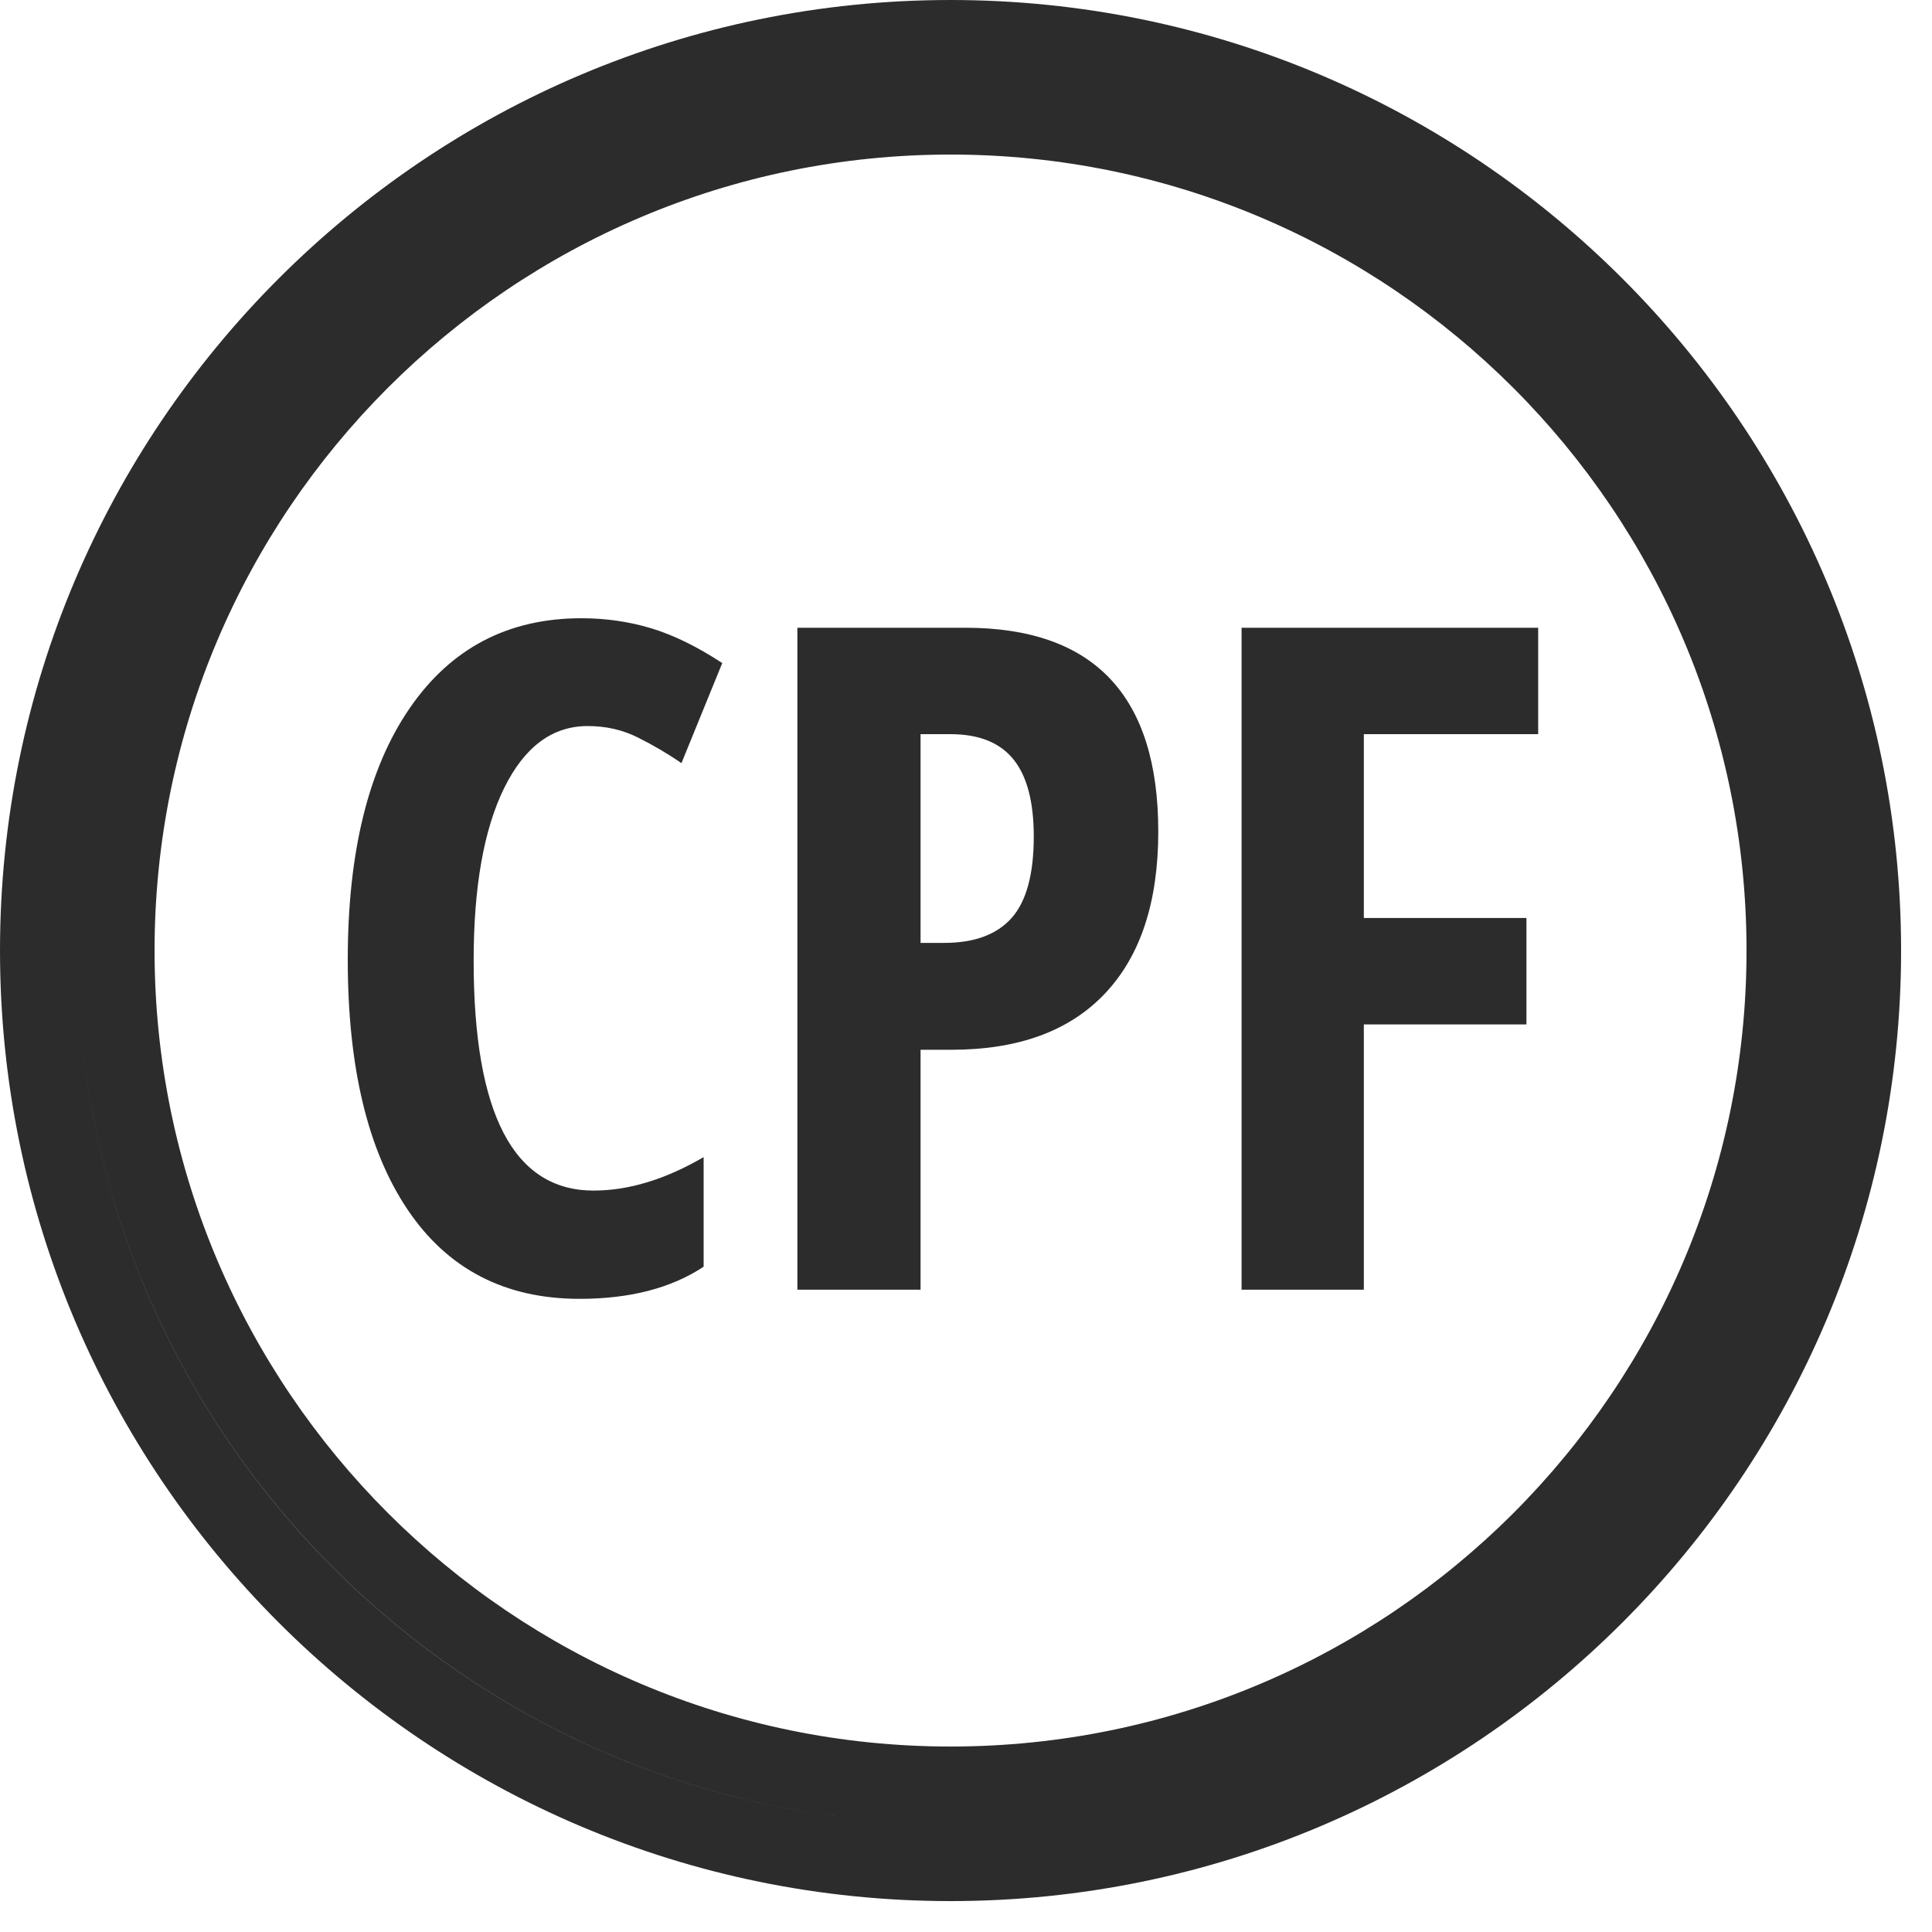
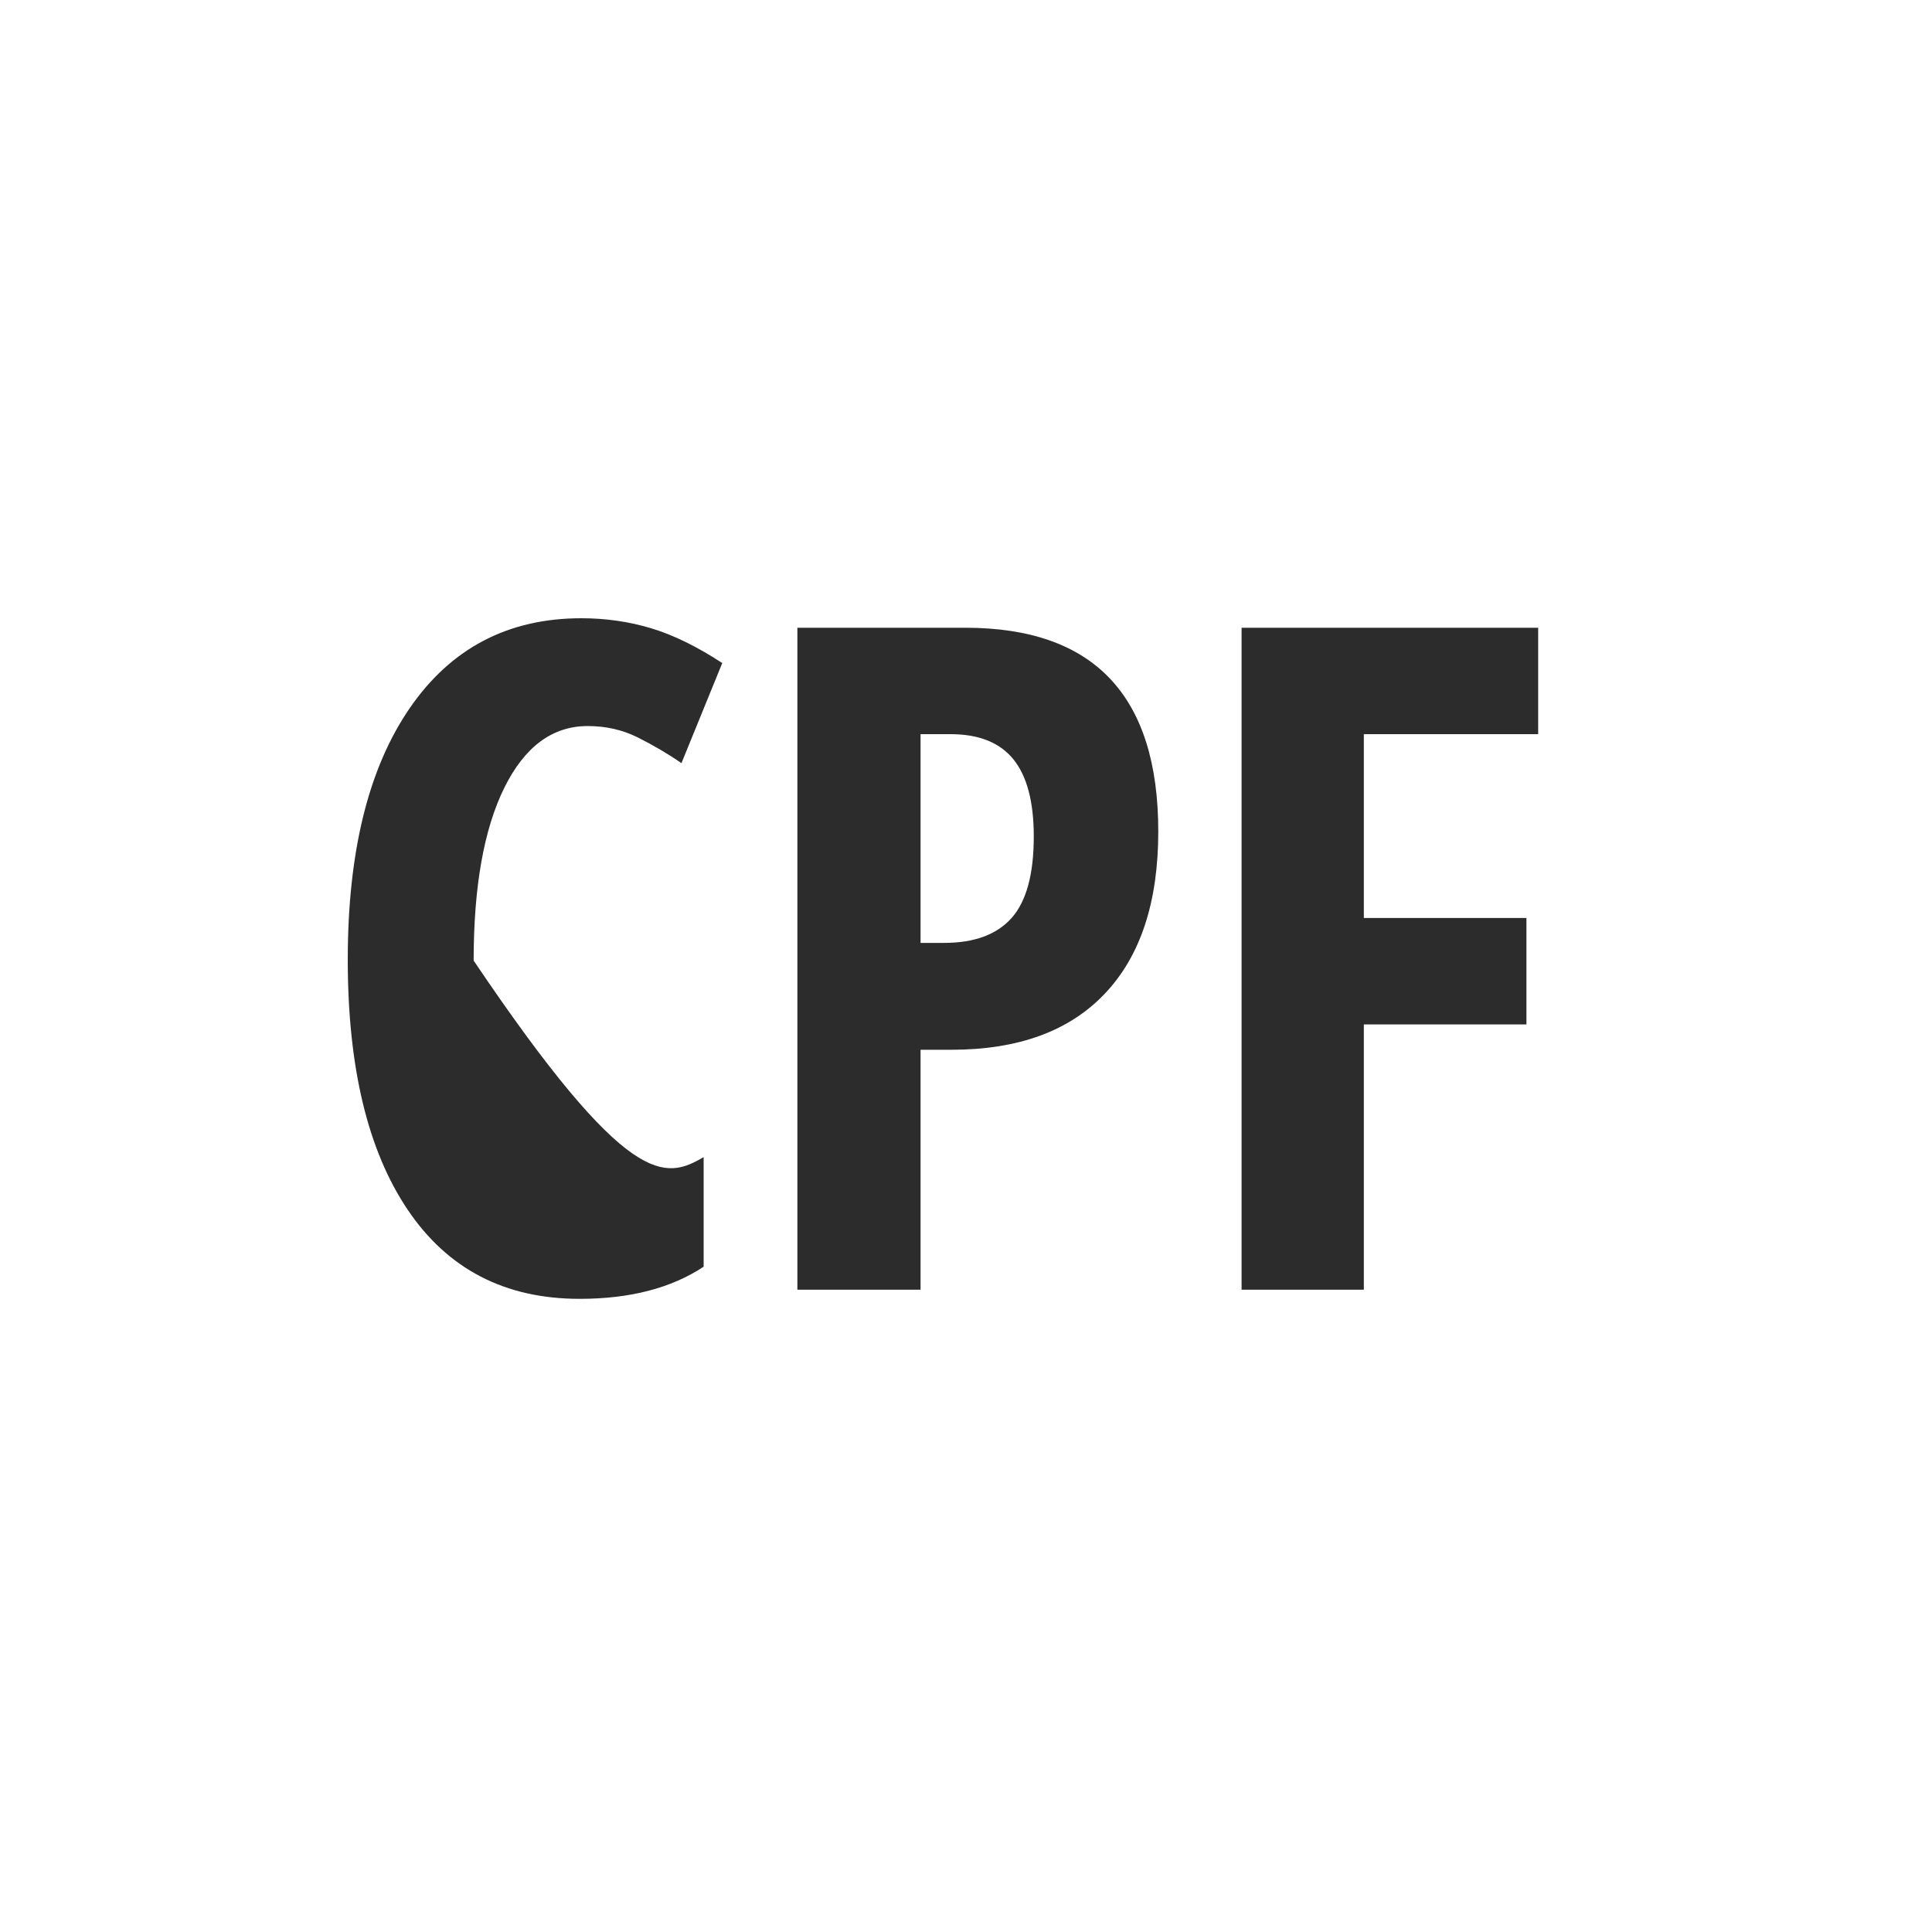
<svg xmlns="http://www.w3.org/2000/svg" width="25px" height="25px" viewBox="0 0 25 25" version="1.1">
  <g id="Page-1" stroke="none" stroke-width="1" fill="none" fill-rule="evenodd">
    <g id="cpf" fill="#2C2C2C">
-       <path d="M12.3,0 C19.086,0 24.6,5.514 24.6,12.3 C24.6,19.086 19.086,24.6 12.3,24.6 C5.514,24.6 0,19.086 0,12.3 C0,5.514 5.514,0 12.3,0 Z M12.3,1 C6.066,1 1,6.066 1,12.3 C1,18.534 6.066,23.6 12.3,23.6 C18.534,23.6 23.6,18.534 23.6,12.3 C23.6,6.066 18.534,1 12.3,1 Z M12.3,22.6 C17.984,22.6 22.6,17.984 22.6,12.3 C22.6,6.616 17.984,2 12.3,2 C6.616,2 2,6.616 2,12.3 C2,17.98 6.623,22.6 12.3,22.6 Z M12.3,23.6 C6.07,23.6 1,18.533 1,12.3 C1,6.064 6.064,1 12.3,1 C18.536,1 23.6,6.064 23.6,12.3 C23.6,18.536 18.536,23.6 12.3,23.6 Z" id="Shape" fill-rule="nonzero" />
-       <path d="M7.605,9.395 C7.148,9.395 6.788,9.662 6.524,10.197 C6.261,10.732 6.129,11.477 6.129,12.43 C6.129,14.414 6.646,15.406 7.682,15.406 C8.135,15.406 8.609,15.262 9.105,14.973 L9.105,16.391 C8.687,16.668 8.152,16.807 7.5,16.807 C6.535,16.807 5.794,16.423 5.276,15.655 C4.759,14.888 4.5,13.809 4.5,12.418 C4.5,11.027 4.767,9.943 5.3,9.166 C5.833,8.389 6.574,8 7.523,8 C7.836,8 8.136,8.043 8.423,8.129 C8.71,8.215 9.018,8.365 9.346,8.58 L8.818,9.875 C8.643,9.754 8.455,9.644 8.256,9.544 C8.057,9.444 7.84,9.395 7.605,9.395 Z M14.988,10.76 C14.988,11.67 14.759,12.368 14.3,12.854 C13.841,13.341 13.178,13.584 12.311,13.584 L11.912,13.584 L11.912,16.689 L10.318,16.689 L10.318,8.123 L12.492,8.123 C14.156,8.123 14.988,9.002 14.988,10.76 Z M11.912,12.201 L12.217,12.201 C12.607,12.201 12.898,12.094 13.09,11.879 C13.281,11.664 13.377,11.313 13.377,10.824 C13.377,10.375 13.289,10.042 13.113,9.825 C12.937,9.608 12.666,9.5 12.299,9.5 L11.912,9.5 L11.912,12.201 Z M17.648,16.689 L16.066,16.689 L16.066,8.123 L19.904,8.123 L19.904,9.5 L17.648,9.5 L17.648,11.879 L19.752,11.879 L19.752,13.256 L17.648,13.256 L17.648,16.689 Z" id="CPF" />
+       <path d="M7.605,9.395 C7.148,9.395 6.788,9.662 6.524,10.197 C6.261,10.732 6.129,11.477 6.129,12.43 C8.135,15.406 8.609,15.262 9.105,14.973 L9.105,16.391 C8.687,16.668 8.152,16.807 7.5,16.807 C6.535,16.807 5.794,16.423 5.276,15.655 C4.759,14.888 4.5,13.809 4.5,12.418 C4.5,11.027 4.767,9.943 5.3,9.166 C5.833,8.389 6.574,8 7.523,8 C7.836,8 8.136,8.043 8.423,8.129 C8.71,8.215 9.018,8.365 9.346,8.58 L8.818,9.875 C8.643,9.754 8.455,9.644 8.256,9.544 C8.057,9.444 7.84,9.395 7.605,9.395 Z M14.988,10.76 C14.988,11.67 14.759,12.368 14.3,12.854 C13.841,13.341 13.178,13.584 12.311,13.584 L11.912,13.584 L11.912,16.689 L10.318,16.689 L10.318,8.123 L12.492,8.123 C14.156,8.123 14.988,9.002 14.988,10.76 Z M11.912,12.201 L12.217,12.201 C12.607,12.201 12.898,12.094 13.09,11.879 C13.281,11.664 13.377,11.313 13.377,10.824 C13.377,10.375 13.289,10.042 13.113,9.825 C12.937,9.608 12.666,9.5 12.299,9.5 L11.912,9.5 L11.912,12.201 Z M17.648,16.689 L16.066,16.689 L16.066,8.123 L19.904,8.123 L19.904,9.5 L17.648,9.5 L17.648,11.879 L19.752,11.879 L19.752,13.256 L17.648,13.256 L17.648,16.689 Z" id="CPF" />
    </g>
  </g>
</svg>